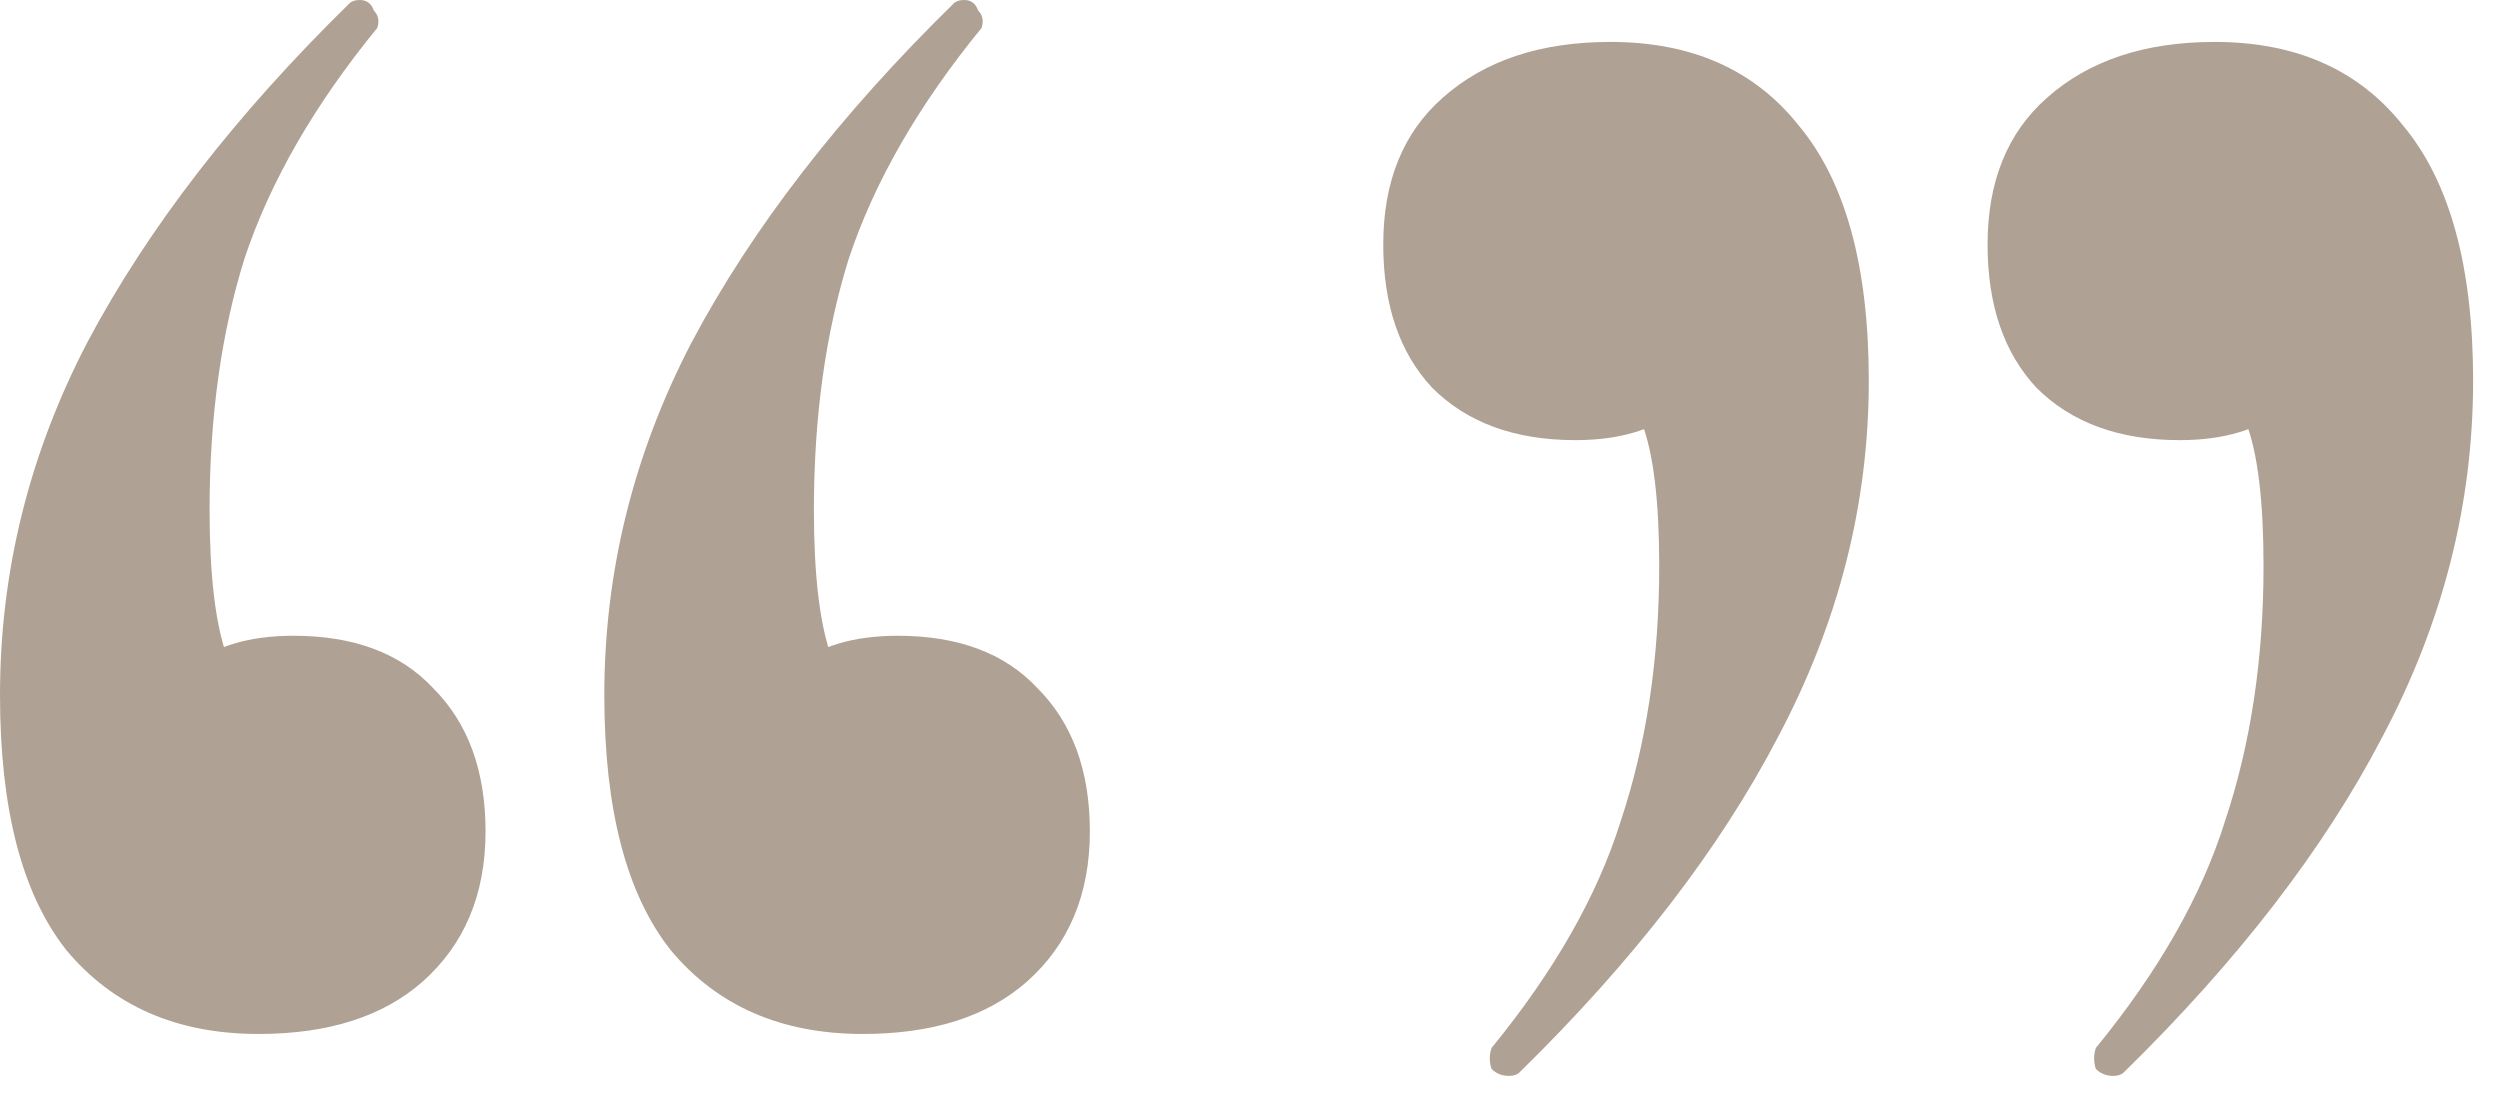
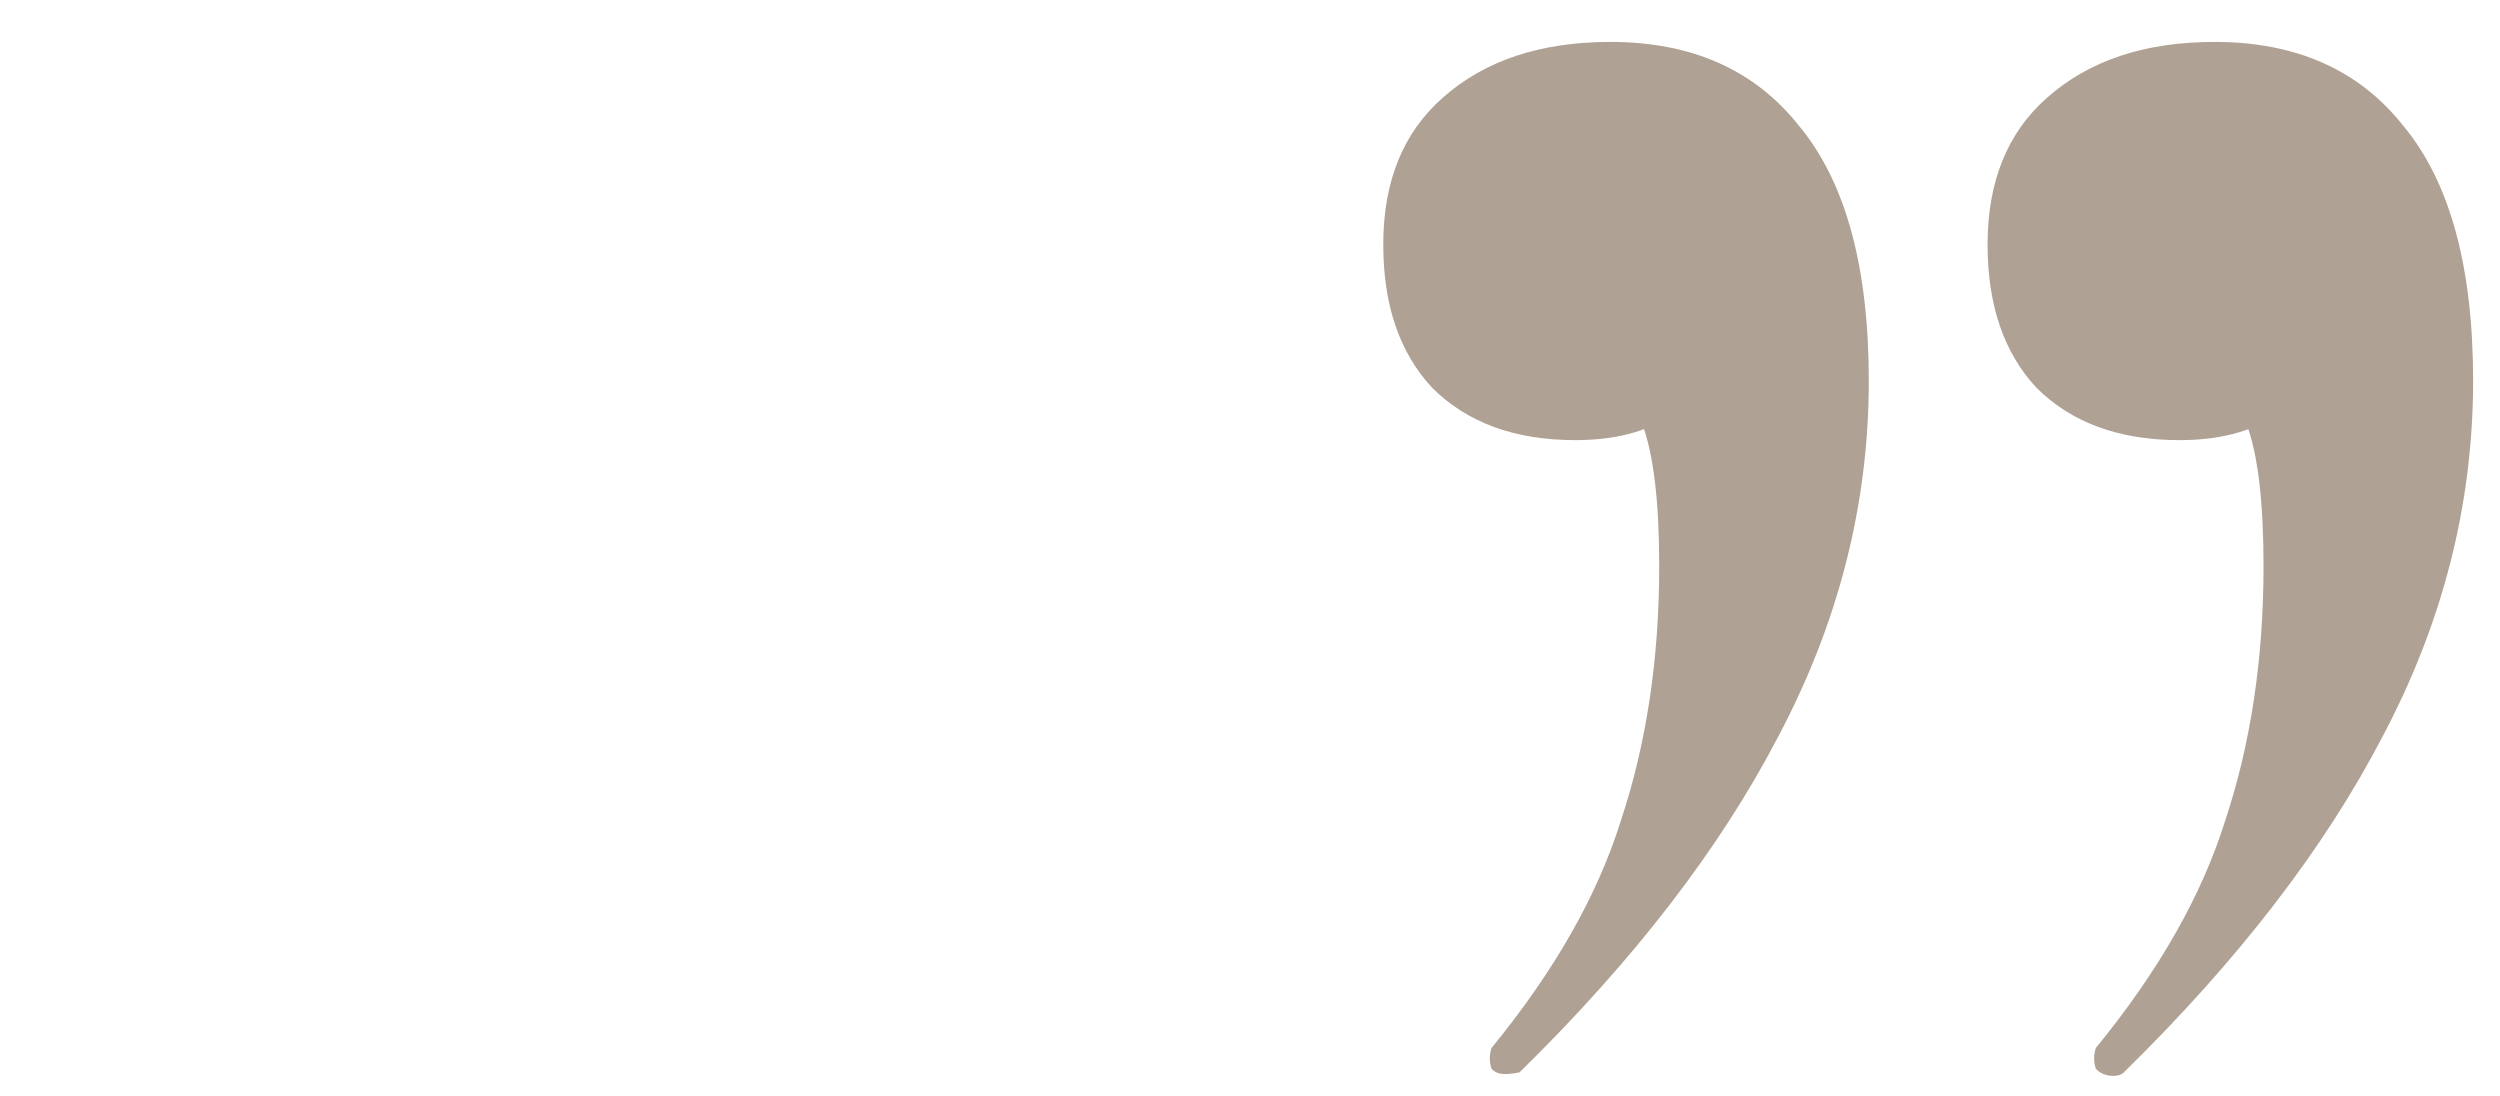
<svg xmlns="http://www.w3.org/2000/svg" width="73" height="32" viewBox="0 0 73 32" fill="none">
-   <path d="M64.667 1.224C67.047 1.224 68.883 2.04 70.175 3.672C71.535 5.304 72.215 7.786 72.215 11.118C72.215 14.722 71.331 18.19 69.563 21.522C67.863 24.786 65.347 28.05 62.015 31.314C61.947 31.382 61.845 31.416 61.709 31.416C61.505 31.416 61.335 31.348 61.199 31.212C61.131 31.008 61.131 30.804 61.199 30.6C63.035 28.356 64.293 26.146 64.973 23.97C65.721 21.726 66.095 19.244 66.095 16.524C66.095 14.62 65.925 13.226 65.585 12.342C65.245 11.39 64.701 10.608 63.953 9.996L67.727 9.282C67.795 10.438 67.455 11.322 66.707 11.934C65.959 12.546 64.939 12.852 63.647 12.852C61.879 12.852 60.485 12.342 59.465 11.322C58.513 10.302 58.037 8.908 58.037 7.14C58.037 5.304 58.615 3.876 59.771 2.856C60.995 1.768 62.627 1.224 64.667 1.224ZM47.021 1.224C49.401 1.224 51.237 2.04 52.529 3.672C53.889 5.304 54.569 7.786 54.569 11.118C54.569 14.722 53.685 18.19 51.917 21.522C50.217 24.786 47.701 28.05 44.369 31.314C44.301 31.382 44.199 31.416 44.063 31.416C43.859 31.416 43.689 31.348 43.553 31.212C43.485 31.008 43.485 30.804 43.553 30.6C45.389 28.356 46.647 26.146 47.327 23.97C48.075 21.726 48.449 19.244 48.449 16.524C48.449 14.62 48.279 13.226 47.939 12.342C47.599 11.39 47.055 10.608 46.307 9.996L50.081 9.282C50.149 10.438 49.809 11.322 49.061 11.934C48.313 12.546 47.293 12.852 46.001 12.852C44.233 12.852 42.839 12.342 41.819 11.322C40.867 10.302 40.391 8.908 40.391 7.14C40.391 5.304 40.969 3.876 42.125 2.856C43.349 1.768 44.981 1.224 47.021 1.224Z" fill="#AFA294" />
-   <path d="M7.548 30.192C5.168 30.192 3.298 29.376 1.938 27.744C0.646 26.112 0 23.63 0 20.298C0 16.694 0.85 13.26 2.55 9.996C4.318 6.664 6.868 3.366 10.2 0.102C10.268 0.034 10.37 0 10.506 0C10.71 0 10.846 0.102 10.914 0.306C11.05 0.442 11.084 0.612 11.016 0.816C9.18 3.06 7.888 5.304 7.14 7.548C6.46 9.724 6.12 12.172 6.12 14.892C6.12 16.796 6.29 18.224 6.63 19.176C6.97 20.06 7.514 20.808 8.262 21.42L4.488 22.134C4.42 20.978 4.76 20.094 5.508 19.482C6.256 18.87 7.276 18.564 8.568 18.564C10.336 18.564 11.696 19.074 12.648 20.094C13.668 21.114 14.178 22.508 14.178 24.276C14.178 26.112 13.566 27.574 12.342 28.662C11.186 29.682 9.588 30.192 7.548 30.192ZM25.194 30.192C22.814 30.192 20.944 29.376 19.584 27.744C18.292 26.112 17.646 23.63 17.646 20.298C17.646 16.694 18.496 13.26 20.196 9.996C21.964 6.664 24.514 3.366 27.846 0.102C27.914 0.034 28.016 0 28.152 0C28.356 0 28.492 0.102 28.56 0.306C28.696 0.442 28.73 0.612 28.662 0.816C26.826 3.06 25.534 5.304 24.786 7.548C24.106 9.724 23.766 12.172 23.766 14.892C23.766 16.796 23.936 18.224 24.276 19.176C24.616 20.06 25.16 20.808 25.908 21.42L22.134 22.134C22.066 20.978 22.406 20.094 23.154 19.482C23.902 18.87 24.922 18.564 26.214 18.564C27.982 18.564 29.342 19.074 30.294 20.094C31.314 21.114 31.824 22.508 31.824 24.276C31.824 26.112 31.212 27.574 29.988 28.662C28.832 29.682 27.234 30.192 25.194 30.192Z" fill="#AFA294" />
+   <path d="M64.667 1.224C67.047 1.224 68.883 2.04 70.175 3.672C71.535 5.304 72.215 7.786 72.215 11.118C72.215 14.722 71.331 18.19 69.563 21.522C67.863 24.786 65.347 28.05 62.015 31.314C61.947 31.382 61.845 31.416 61.709 31.416C61.505 31.416 61.335 31.348 61.199 31.212C61.131 31.008 61.131 30.804 61.199 30.6C63.035 28.356 64.293 26.146 64.973 23.97C65.721 21.726 66.095 19.244 66.095 16.524C66.095 14.62 65.925 13.226 65.585 12.342C65.245 11.39 64.701 10.608 63.953 9.996L67.727 9.282C67.795 10.438 67.455 11.322 66.707 11.934C65.959 12.546 64.939 12.852 63.647 12.852C61.879 12.852 60.485 12.342 59.465 11.322C58.513 10.302 58.037 8.908 58.037 7.14C58.037 5.304 58.615 3.876 59.771 2.856C60.995 1.768 62.627 1.224 64.667 1.224ZM47.021 1.224C49.401 1.224 51.237 2.04 52.529 3.672C53.889 5.304 54.569 7.786 54.569 11.118C54.569 14.722 53.685 18.19 51.917 21.522C50.217 24.786 47.701 28.05 44.369 31.314C43.859 31.416 43.689 31.348 43.553 31.212C43.485 31.008 43.485 30.804 43.553 30.6C45.389 28.356 46.647 26.146 47.327 23.97C48.075 21.726 48.449 19.244 48.449 16.524C48.449 14.62 48.279 13.226 47.939 12.342C47.599 11.39 47.055 10.608 46.307 9.996L50.081 9.282C50.149 10.438 49.809 11.322 49.061 11.934C48.313 12.546 47.293 12.852 46.001 12.852C44.233 12.852 42.839 12.342 41.819 11.322C40.867 10.302 40.391 8.908 40.391 7.14C40.391 5.304 40.969 3.876 42.125 2.856C43.349 1.768 44.981 1.224 47.021 1.224Z" fill="#AFA294" />
</svg>